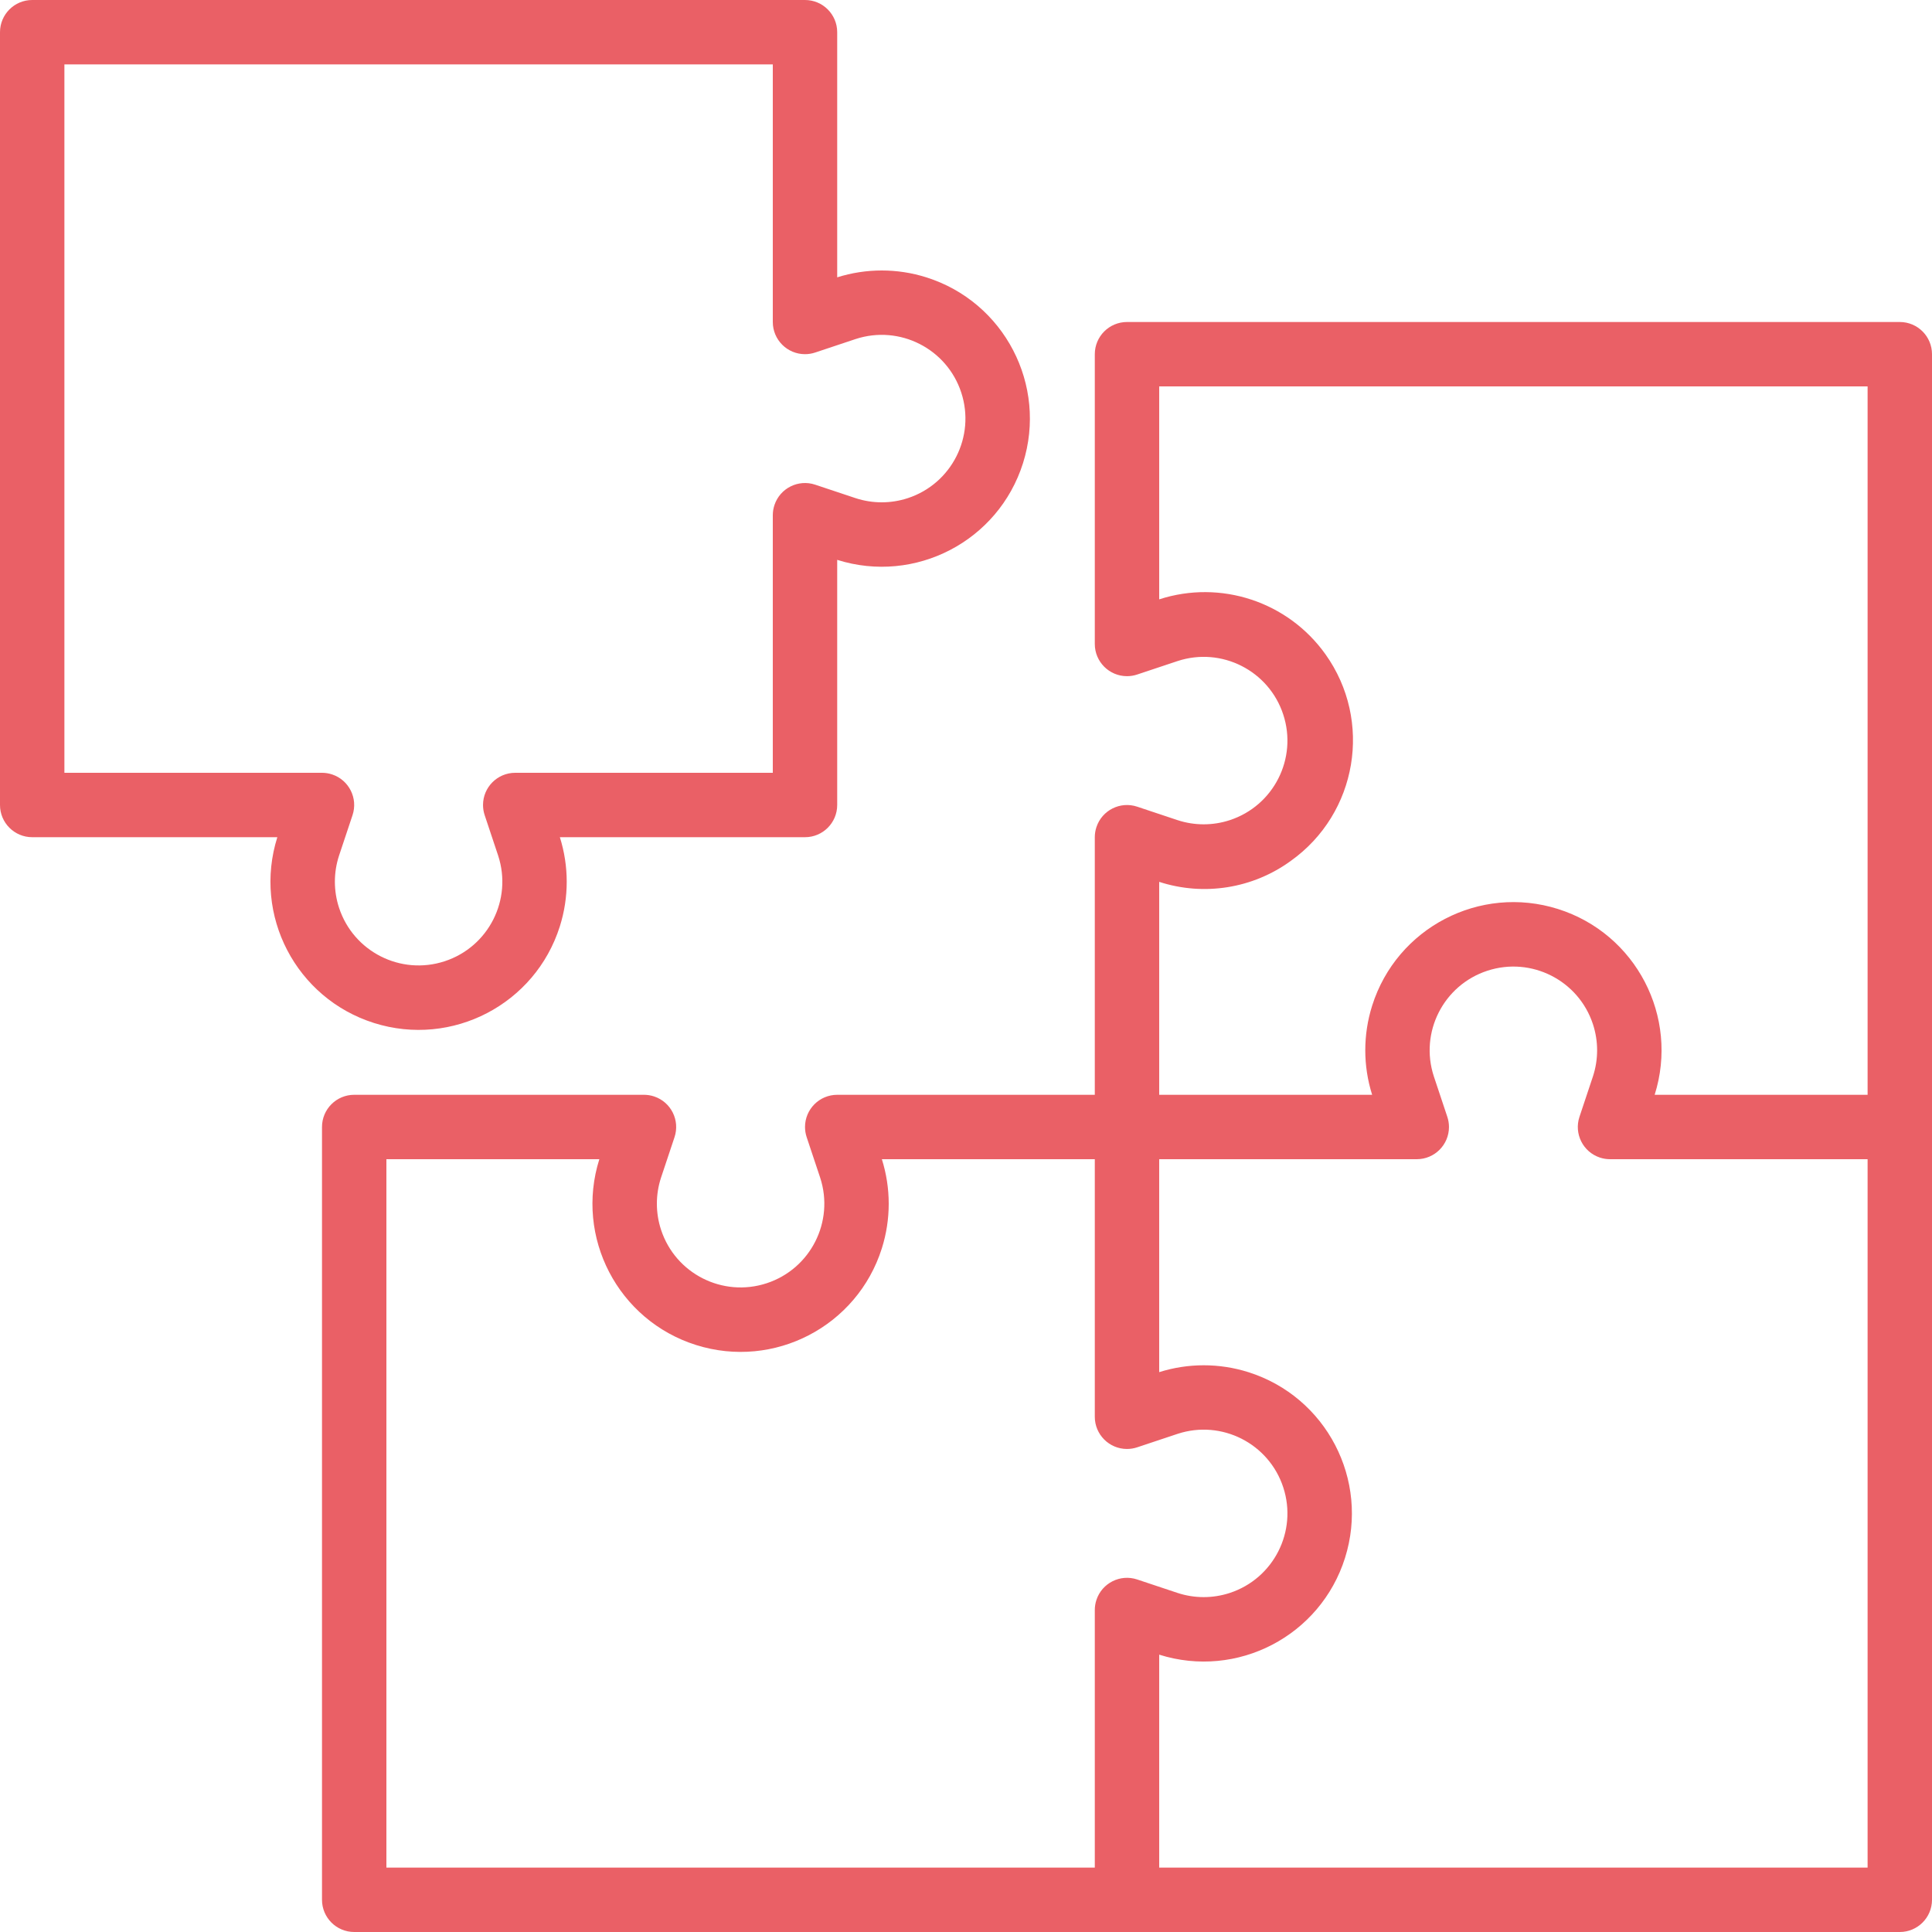
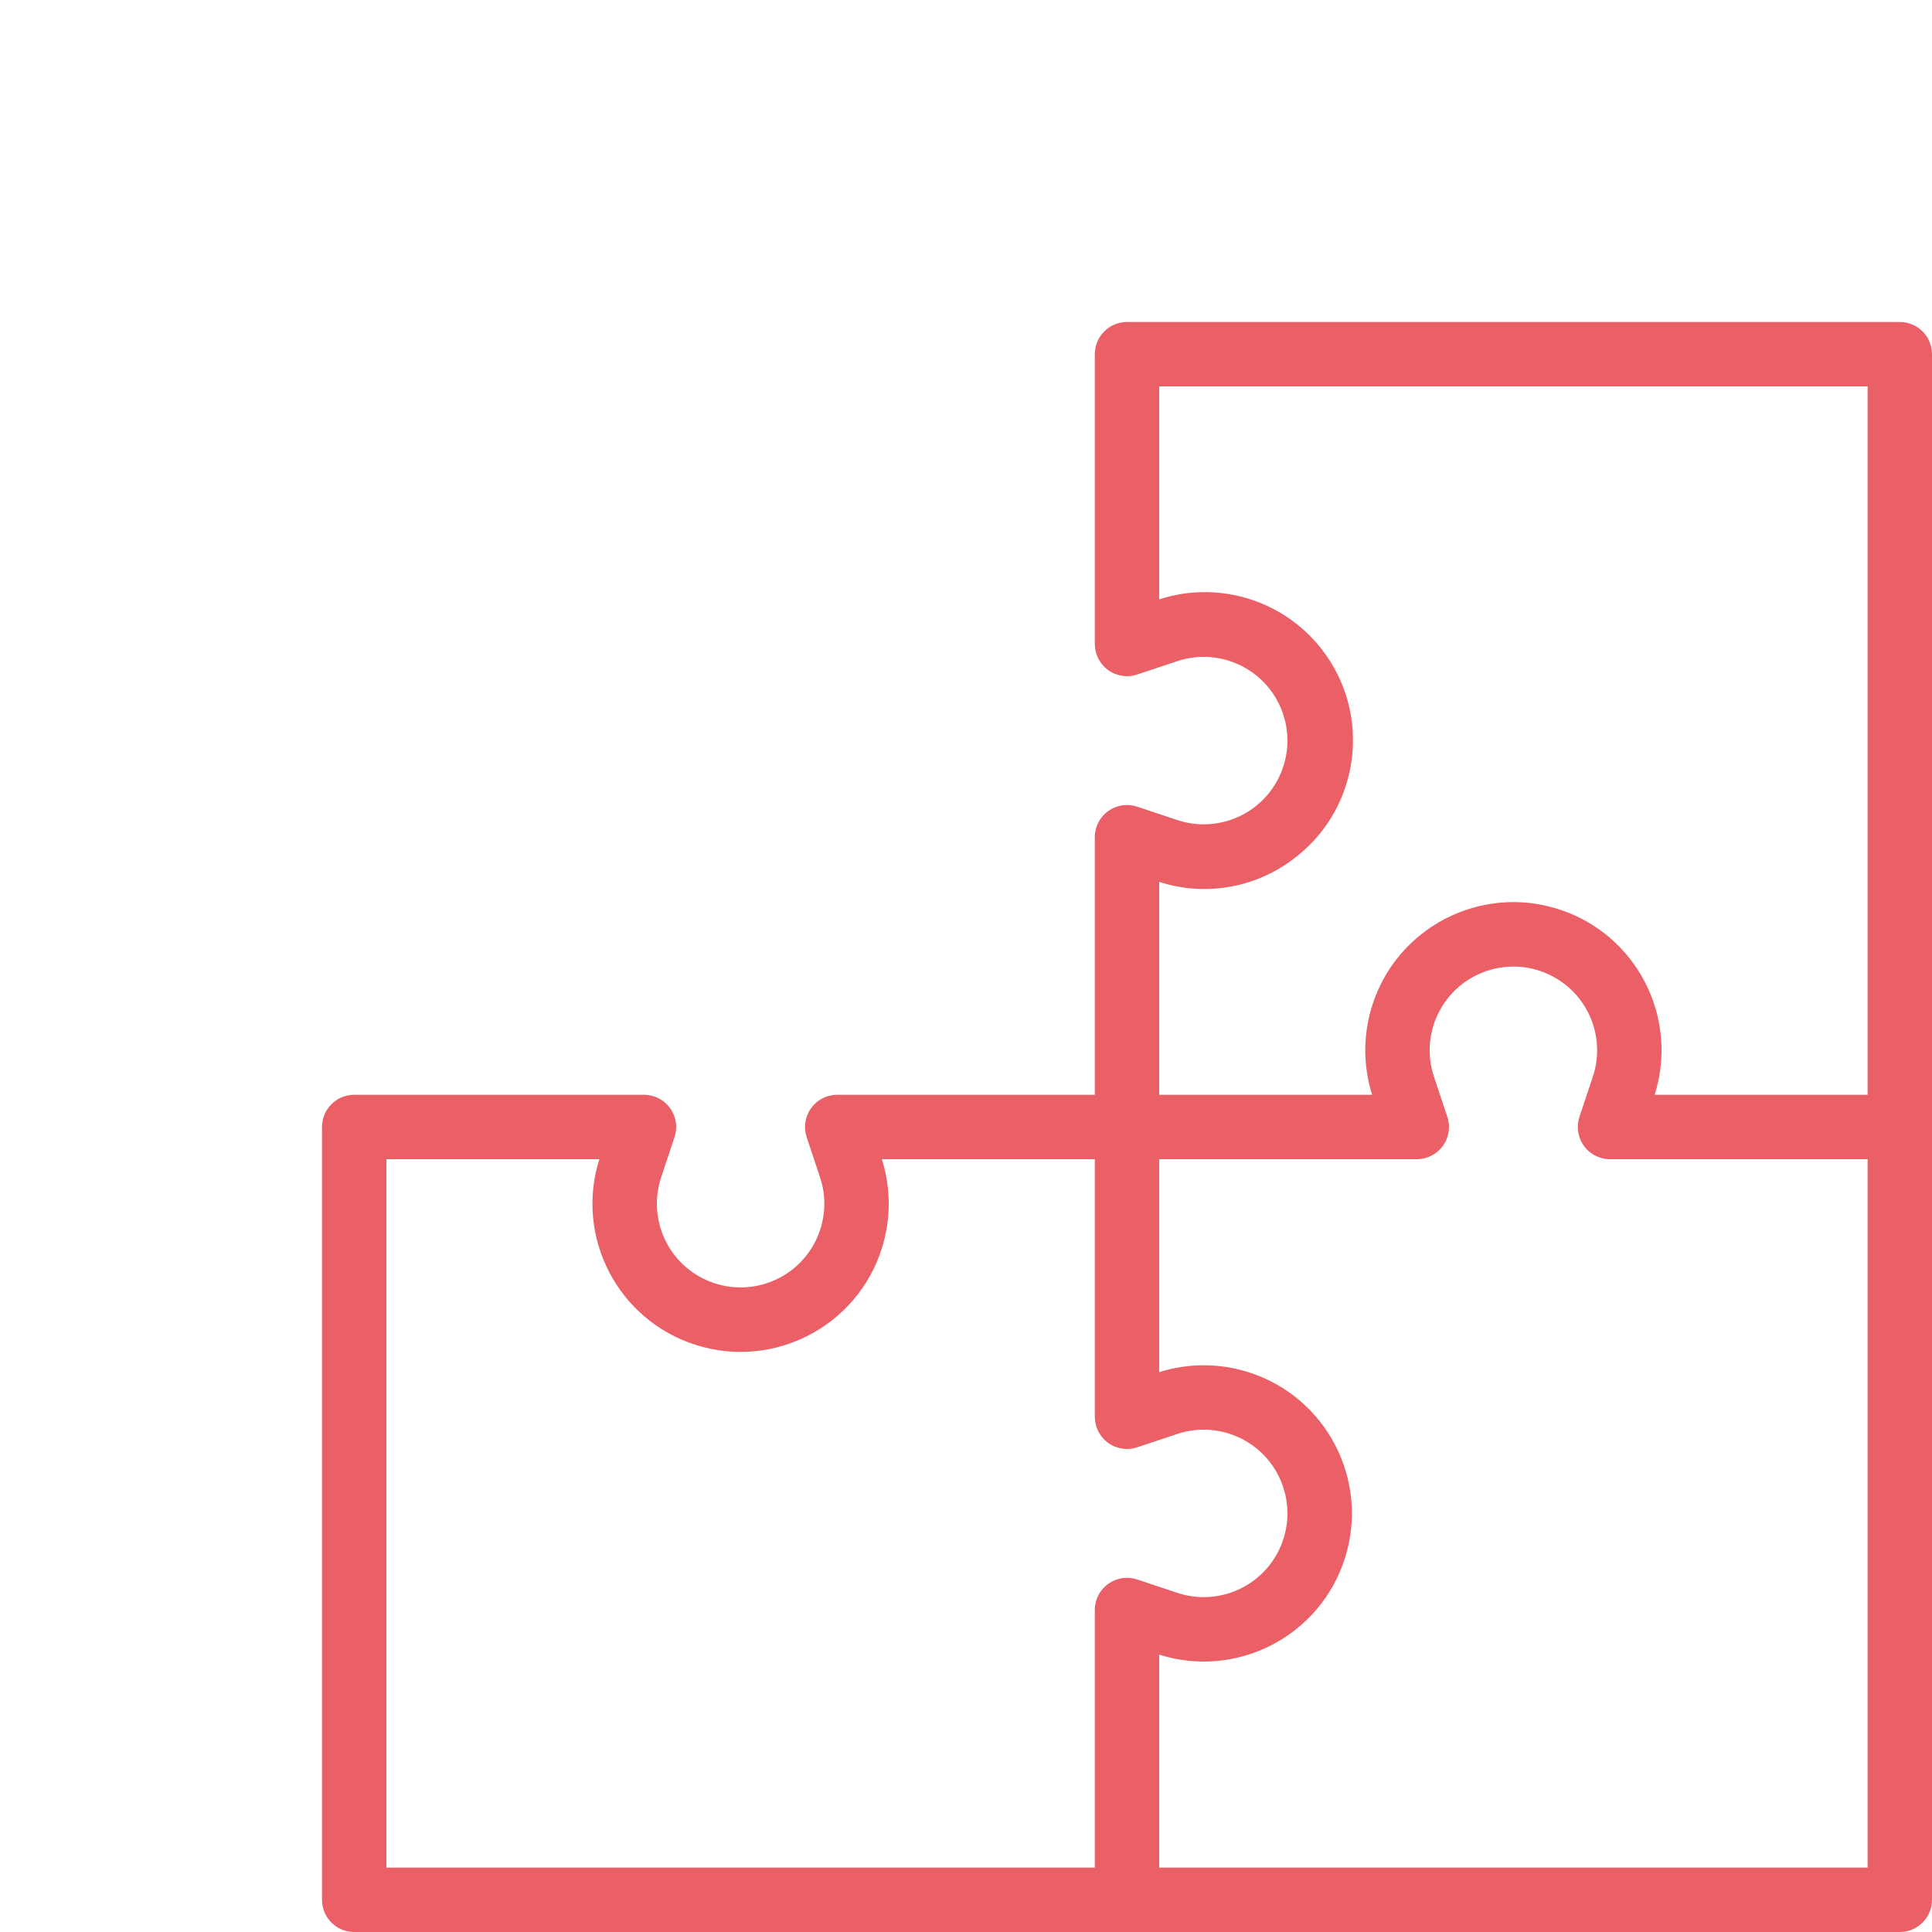
<svg xmlns="http://www.w3.org/2000/svg" width="480" height="480" viewBox="0 0 480 480" fill="none">
  <path d="M472 80H280C275.582 80 272 83.582 272 88V160C272.003 164.418 275.588 167.997 280.006 167.994C280.863 167.993 281.715 167.855 282.528 167.584L292.584 164.232C303.502 160.658 315.249 166.612 318.822 177.53C322.395 188.448 316.442 200.195 305.524 203.768C301.32 205.144 296.787 205.144 292.583 203.768L282.527 200.416C278.335 199.02 273.805 201.286 272.409 205.478C272.138 206.291 272 207.143 271.999 208V272H207.999C203.581 272.003 200.002 275.588 200.005 280.006C200.006 280.863 200.144 281.715 200.415 282.528L203.767 292.584C207.341 303.502 201.387 315.249 190.469 318.822C179.551 322.396 167.804 316.442 164.231 305.524C162.855 301.32 162.855 296.787 164.231 292.583L167.583 282.527C168.979 278.335 166.713 273.805 162.521 272.409C161.708 272.138 160.856 272 159.999 271.999H88C83.582 271.999 80 275.581 80 279.999V471.999C80 476.417 83.582 479.999 88 479.999H472C476.418 479.999 480 476.417 480 471.999V88C480 83.582 476.418 80 472 80ZM272.41 397.478C272.139 398.291 272.001 399.143 272 400V464H96V288H148.904C142.791 307.383 153.549 328.052 172.932 334.164C192.315 340.277 212.984 329.519 219.096 310.136C221.368 302.932 221.368 295.203 219.096 287.999H272V351.999C272.003 356.417 275.588 359.996 280.006 359.993C280.863 359.992 281.715 359.854 282.528 359.583L292.584 356.231C303.502 352.658 315.249 358.611 318.822 369.529C322.395 380.447 316.442 392.194 305.524 395.767C301.32 397.143 296.787 397.143 292.583 395.767L282.527 392.415C278.336 391.02 273.806 393.286 272.41 397.478ZM464 464H288V411.096C307.383 417.209 328.052 406.451 334.164 387.068C340.277 367.685 329.519 347.016 310.136 340.904C302.932 338.632 295.203 338.632 287.999 340.904V288H351.999C356.417 287.997 359.996 284.412 359.993 279.994C359.992 279.137 359.854 278.285 359.583 277.472L356.231 267.416C352.658 256.498 358.611 244.751 369.529 241.178C380.447 237.605 392.194 243.558 395.767 254.476C397.143 258.68 397.143 263.213 395.767 267.417L392.415 277.473C391.019 281.665 393.285 286.195 397.477 287.591C398.29 287.862 399.142 288 399.999 288.001H463.999V464H464ZM464 272H411.096C417.209 252.617 406.451 231.948 387.068 225.836C367.685 219.723 347.016 230.481 340.904 249.864C338.632 257.068 338.632 264.797 340.904 272.001H288V219.097C299.111 222.698 311.275 220.755 320.712 213.873C337.258 202.071 341.104 179.09 329.302 162.544C319.982 149.478 303.269 143.959 288 148.905V96H464V272V272Z" fill="#EA6066" />
-   <path d="M230.137 68.904C222.933 66.632 215.204 66.632 208 68.904V8C208 3.582 204.418 0 200 0H8C3.582 0 0 3.582 0 8V200C0 204.418 3.582 208 8 208H68.904C62.791 227.383 73.549 248.052 92.932 254.164C112.315 260.276 132.984 249.519 139.096 230.136C141.368 222.932 141.368 215.203 139.096 207.999H200C204.418 207.999 208 204.417 208 199.999V139.095C227.383 145.208 248.052 134.45 254.164 115.067C260.277 95.685 249.52 75.017 230.137 68.904ZM225.525 123.768C221.321 125.144 216.788 125.144 212.584 123.768L202.528 120.416C198.336 119.02 193.806 121.286 192.41 125.478C192.139 126.291 192.001 127.143 192 128V192H128C123.582 192.003 120.003 195.588 120.006 200.006C120.007 200.863 120.145 201.715 120.416 202.528L123.768 212.584C127.342 223.502 121.388 235.249 110.47 238.822C99.552 242.395 87.805 236.442 84.232 225.524C82.856 221.32 82.856 216.787 84.232 212.583L87.584 202.527C88.98 198.335 86.714 193.805 82.522 192.409C81.709 192.138 80.857 192 80 191.999H16V16H192V80C192.003 84.418 195.588 87.997 200.006 87.994C200.863 87.993 201.715 87.855 202.528 87.584L212.584 84.232C223.502 80.659 235.249 86.612 238.822 97.53C242.396 108.447 236.442 120.195 225.525 123.768Z" fill="#EA6066" />
</svg>